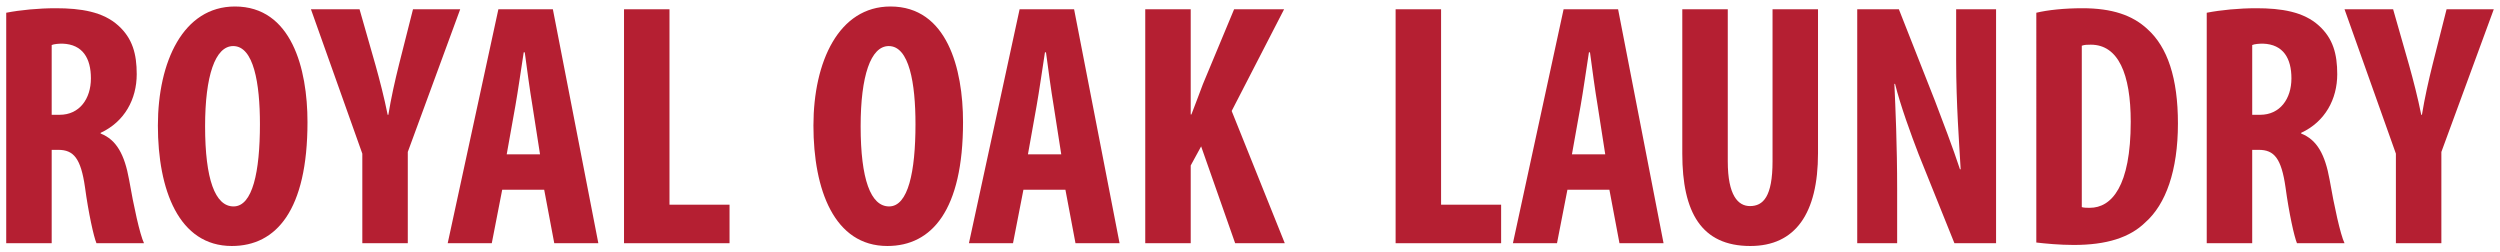
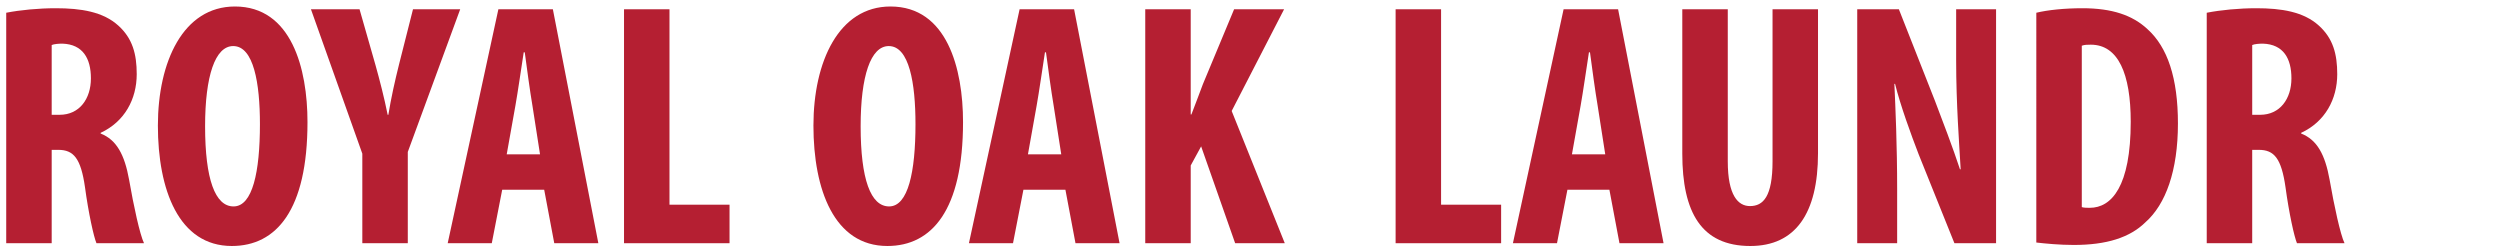
<svg xmlns="http://www.w3.org/2000/svg" version="1.1" id="Layer_1" x="0px" y="0px" width="569.764px" height="57.543px" viewBox="0 0 569.764 57.543" enable-background="new 0 0 569.764 57.543" xml:space="preserve">
  <g>
    <path fill="#B51F32" d="M1.417,2.905c3.244-0.632,7.356-1.028,11.312-1.028c5.695,0,10.758,0.791,14.238,3.955    c3.244,2.927,4.193,6.487,4.193,11.075c0,5.694-2.769,10.837-8.227,13.368v0.158c3.639,1.424,5.458,4.826,6.487,10.521    c1.028,5.933,2.452,12.499,3.401,14.477H21.984c-0.632-1.503-1.819-6.882-2.61-12.735c-0.949-6.646-2.61-8.544-6.091-8.544H11.78    V55.43H1.417V2.905z M11.78,26.162h1.82c4.509,0,7.119-3.639,7.119-8.306c0-4.509-1.819-7.752-6.486-7.91    c-0.871,0-1.899,0.079-2.453,0.316V26.162z" />
    <path fill="#B51F32" d="M70.078,27.823c0,20.093-7.12,28.24-17.245,28.24c-12.103,0-16.85-12.814-16.85-27.449    c0-14.555,5.775-27.133,17.561-27.133C66.439,1.481,70.078,15.64,70.078,27.823z M46.742,28.772    c0,12.103,2.294,18.273,6.486,18.273c4.351,0,6.012-7.911,6.012-18.748c0-9.334-1.424-17.799-6.091-17.799    C49.036,10.499,46.742,17.302,46.742,28.772z" />
    <path fill="#B51F32" d="M82.575,55.43V35.021L70.867,2.114h11.075l3.639,12.736c0.949,3.401,1.978,7.356,2.769,11.312h0.158    c0.633-3.876,1.503-7.752,2.453-11.55l3.164-12.498h10.758L92.938,34.626V55.43H82.575z" />
    <path fill="#B51F32" d="M114.453,43.249L112.08,55.43h-10.046l11.549-53.316h12.419l10.363,53.316h-10.046l-2.294-12.182H114.453z     M123.076,35.179l-1.74-11.153c-0.554-3.243-1.266-8.544-1.741-12.103h-0.237c-0.554,3.559-1.345,9.097-1.899,12.182l-1.978,11.074    H123.076z" />
    <path fill="#B51F32" d="M142.218,2.114h10.362V46.65h13.685v8.78h-24.047V2.114z" />
    <path fill="#B51F32" d="M219.48,27.823c0,20.093-7.12,28.24-17.245,28.24c-12.103,0-16.849-12.814-16.849-27.449    c0-14.555,5.774-27.133,17.561-27.133C215.841,1.481,219.48,15.64,219.48,27.823z M196.145,28.772    c0,12.103,2.294,18.273,6.487,18.273c4.35,0,6.012-7.911,6.012-18.748c0-9.334-1.424-17.799-6.091-17.799    C198.438,10.499,196.145,17.302,196.145,28.772z" />
    <path fill="#B51F32" d="M233.243,43.249L230.87,55.43h-10.046l11.549-53.316h12.419l10.363,53.316h-10.046l-2.294-12.182H233.243z     M241.866,35.179l-1.74-11.153c-0.554-3.243-1.266-8.544-1.74-12.103h-0.237c-0.554,3.559-1.345,9.097-1.899,12.182l-1.978,11.074    H241.866z" />
    <path fill="#B51F32" d="M261.008,2.114h10.362v23.969h0.159c0.87-2.215,1.74-4.588,2.61-6.882l7.12-17.087h11.391l-11.945,23.178    l12.104,30.139h-11.312l-7.752-22.07l-2.374,4.351v17.72h-10.362V2.114z" />
    <path fill="#B51F32" d="M318.068,2.114h10.361V46.65h13.686v8.78h-24.047V2.114z" />
    <path fill="#B51F32" d="M357.222,43.249l-2.373,12.182h-10.047l11.551-53.316h12.42l10.361,53.316h-10.047l-2.293-12.182H357.222z     M365.845,35.179l-1.74-11.153c-0.555-3.243-1.266-8.544-1.74-12.103h-0.238c-0.553,3.559-1.344,9.097-1.898,12.182l-1.977,11.074    H365.845z" />
    <path fill="#B51F32" d="M393.769,2.114v34.647c0,7.832,2.373,10.205,5.062,10.205c3.006,0,5.141-2.137,5.141-10.205V2.114h10.363    v32.828c0,13.686-5.143,21.121-15.426,21.121c-11.154,0-15.504-7.673-15.504-21.042V2.114H393.769z" />
    <path fill="#B51F32" d="M423.273,55.43V2.114h9.492l8.229,20.884c1.58,4.113,4.191,10.995,5.693,15.584h0.16    c-0.316-5.617-1.029-14.872-1.029-24.681V2.114h9.098V55.43h-9.492l-8.148-20.251c-1.74-4.509-4.193-11.232-5.379-16.058h-0.158    c0.236,5.379,0.633,13.605,0.633,24.285V55.43H423.273z" />
    <path fill="#B51F32" d="M464.089,2.905c2.611-0.632,6.408-1.028,10.521-1.028c6.723,0,11.391,1.582,14.791,4.746    c4.59,4.113,6.963,11.154,6.963,21.517c0,10.758-2.77,18.432-7.436,22.545c-3.561,3.48-8.859,5.142-16.297,5.142    c-3.242,0-6.486-0.316-8.543-0.554V2.905z M474.453,47.204c0.475,0.158,1.266,0.158,1.818,0.158c4.984,0,9.334-4.904,9.334-19.618    c0-10.916-2.848-17.561-9.096-17.561c-0.713,0-1.424,0-2.057,0.236V47.204z" />
    <path fill="#B51F32" d="M502.929,2.905c3.242-0.632,7.357-1.028,11.312-1.028c5.695,0,10.758,0.791,14.238,3.955    c3.242,2.927,4.191,6.487,4.191,11.075c0,5.694-2.768,10.837-8.227,13.368v0.158c3.641,1.424,5.459,4.826,6.486,10.521    c1.029,5.933,2.453,12.499,3.402,14.477h-10.838c-0.633-1.503-1.818-6.882-2.609-12.735c-0.949-6.646-2.611-8.544-6.092-8.544    h-1.502V55.43h-10.363V2.905z M513.292,26.162h1.818c4.51,0,7.119-3.639,7.119-8.306c0-4.509-1.818-7.752-6.486-7.91    c-0.869,0-1.898,0.079-2.451,0.316V26.162z" />
-     <path fill="#B51F32" d="M546.039,55.43V35.021L534.332,2.114h11.074l3.639,12.736c0.949,3.401,1.979,7.356,2.77,11.312h0.158    c0.633-3.876,1.502-7.752,2.451-11.55l3.164-12.498h10.76l-11.945,32.513V55.43H546.039z" />
  </g>
</svg>